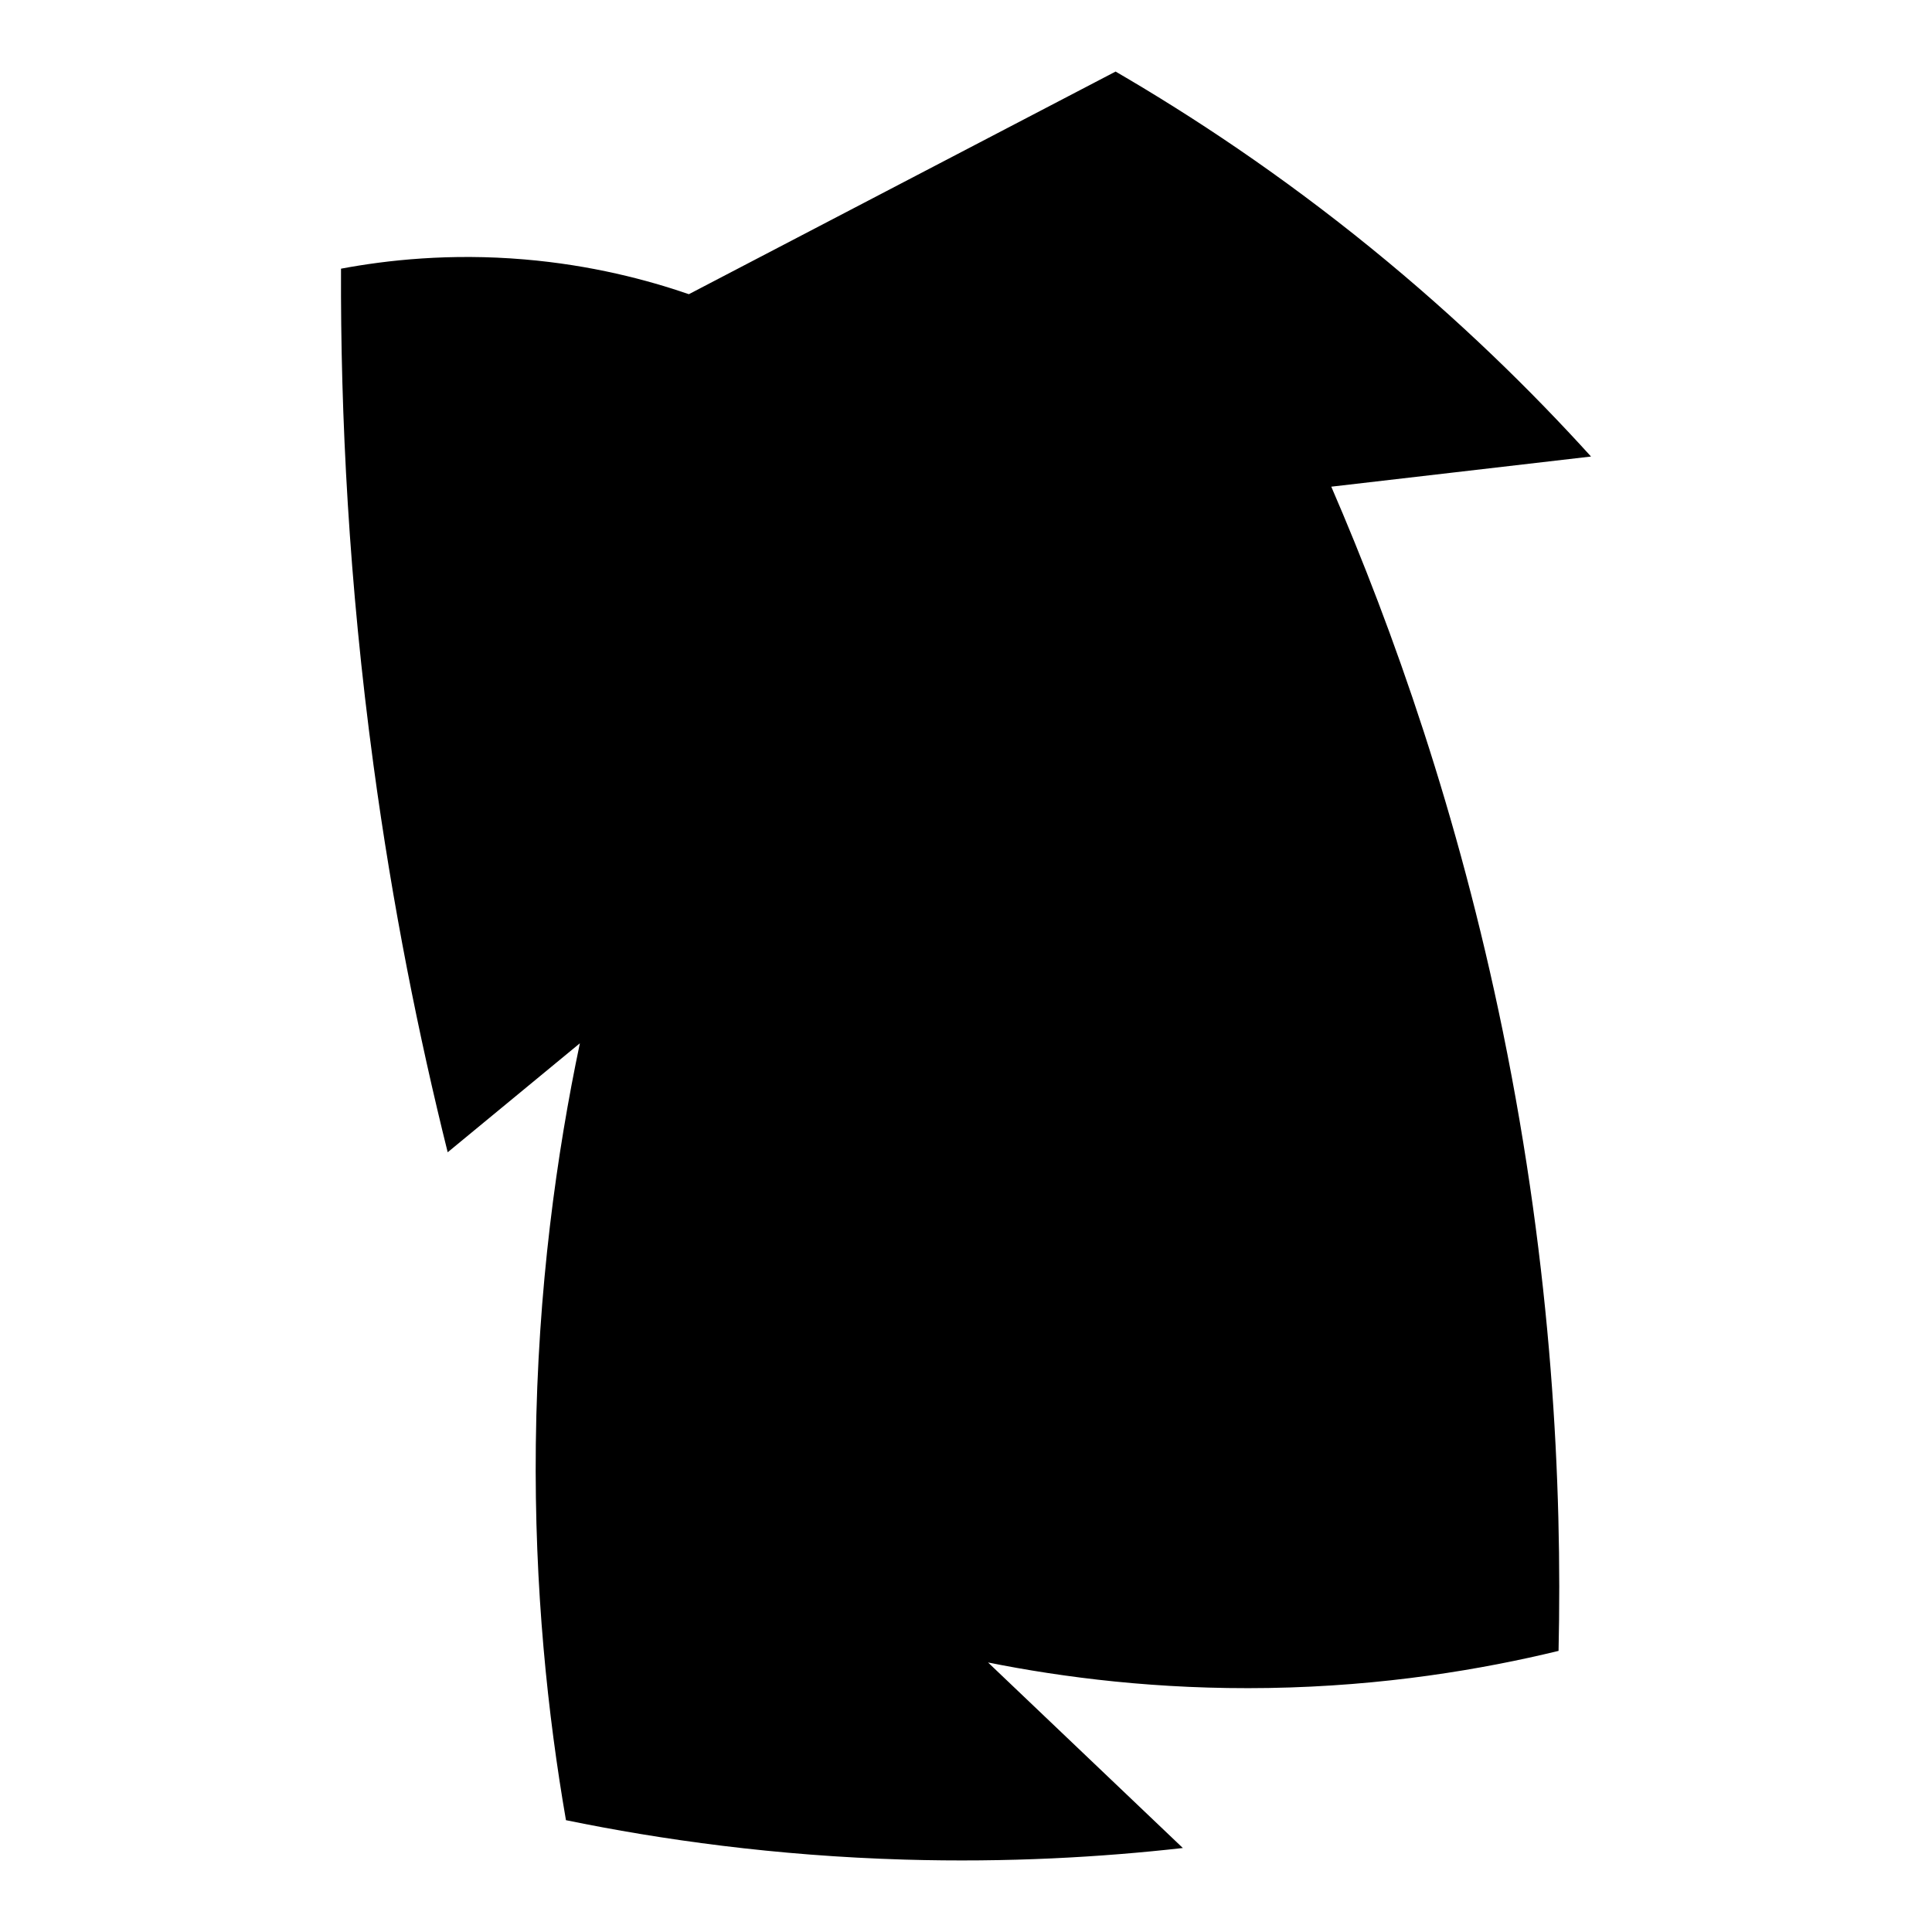
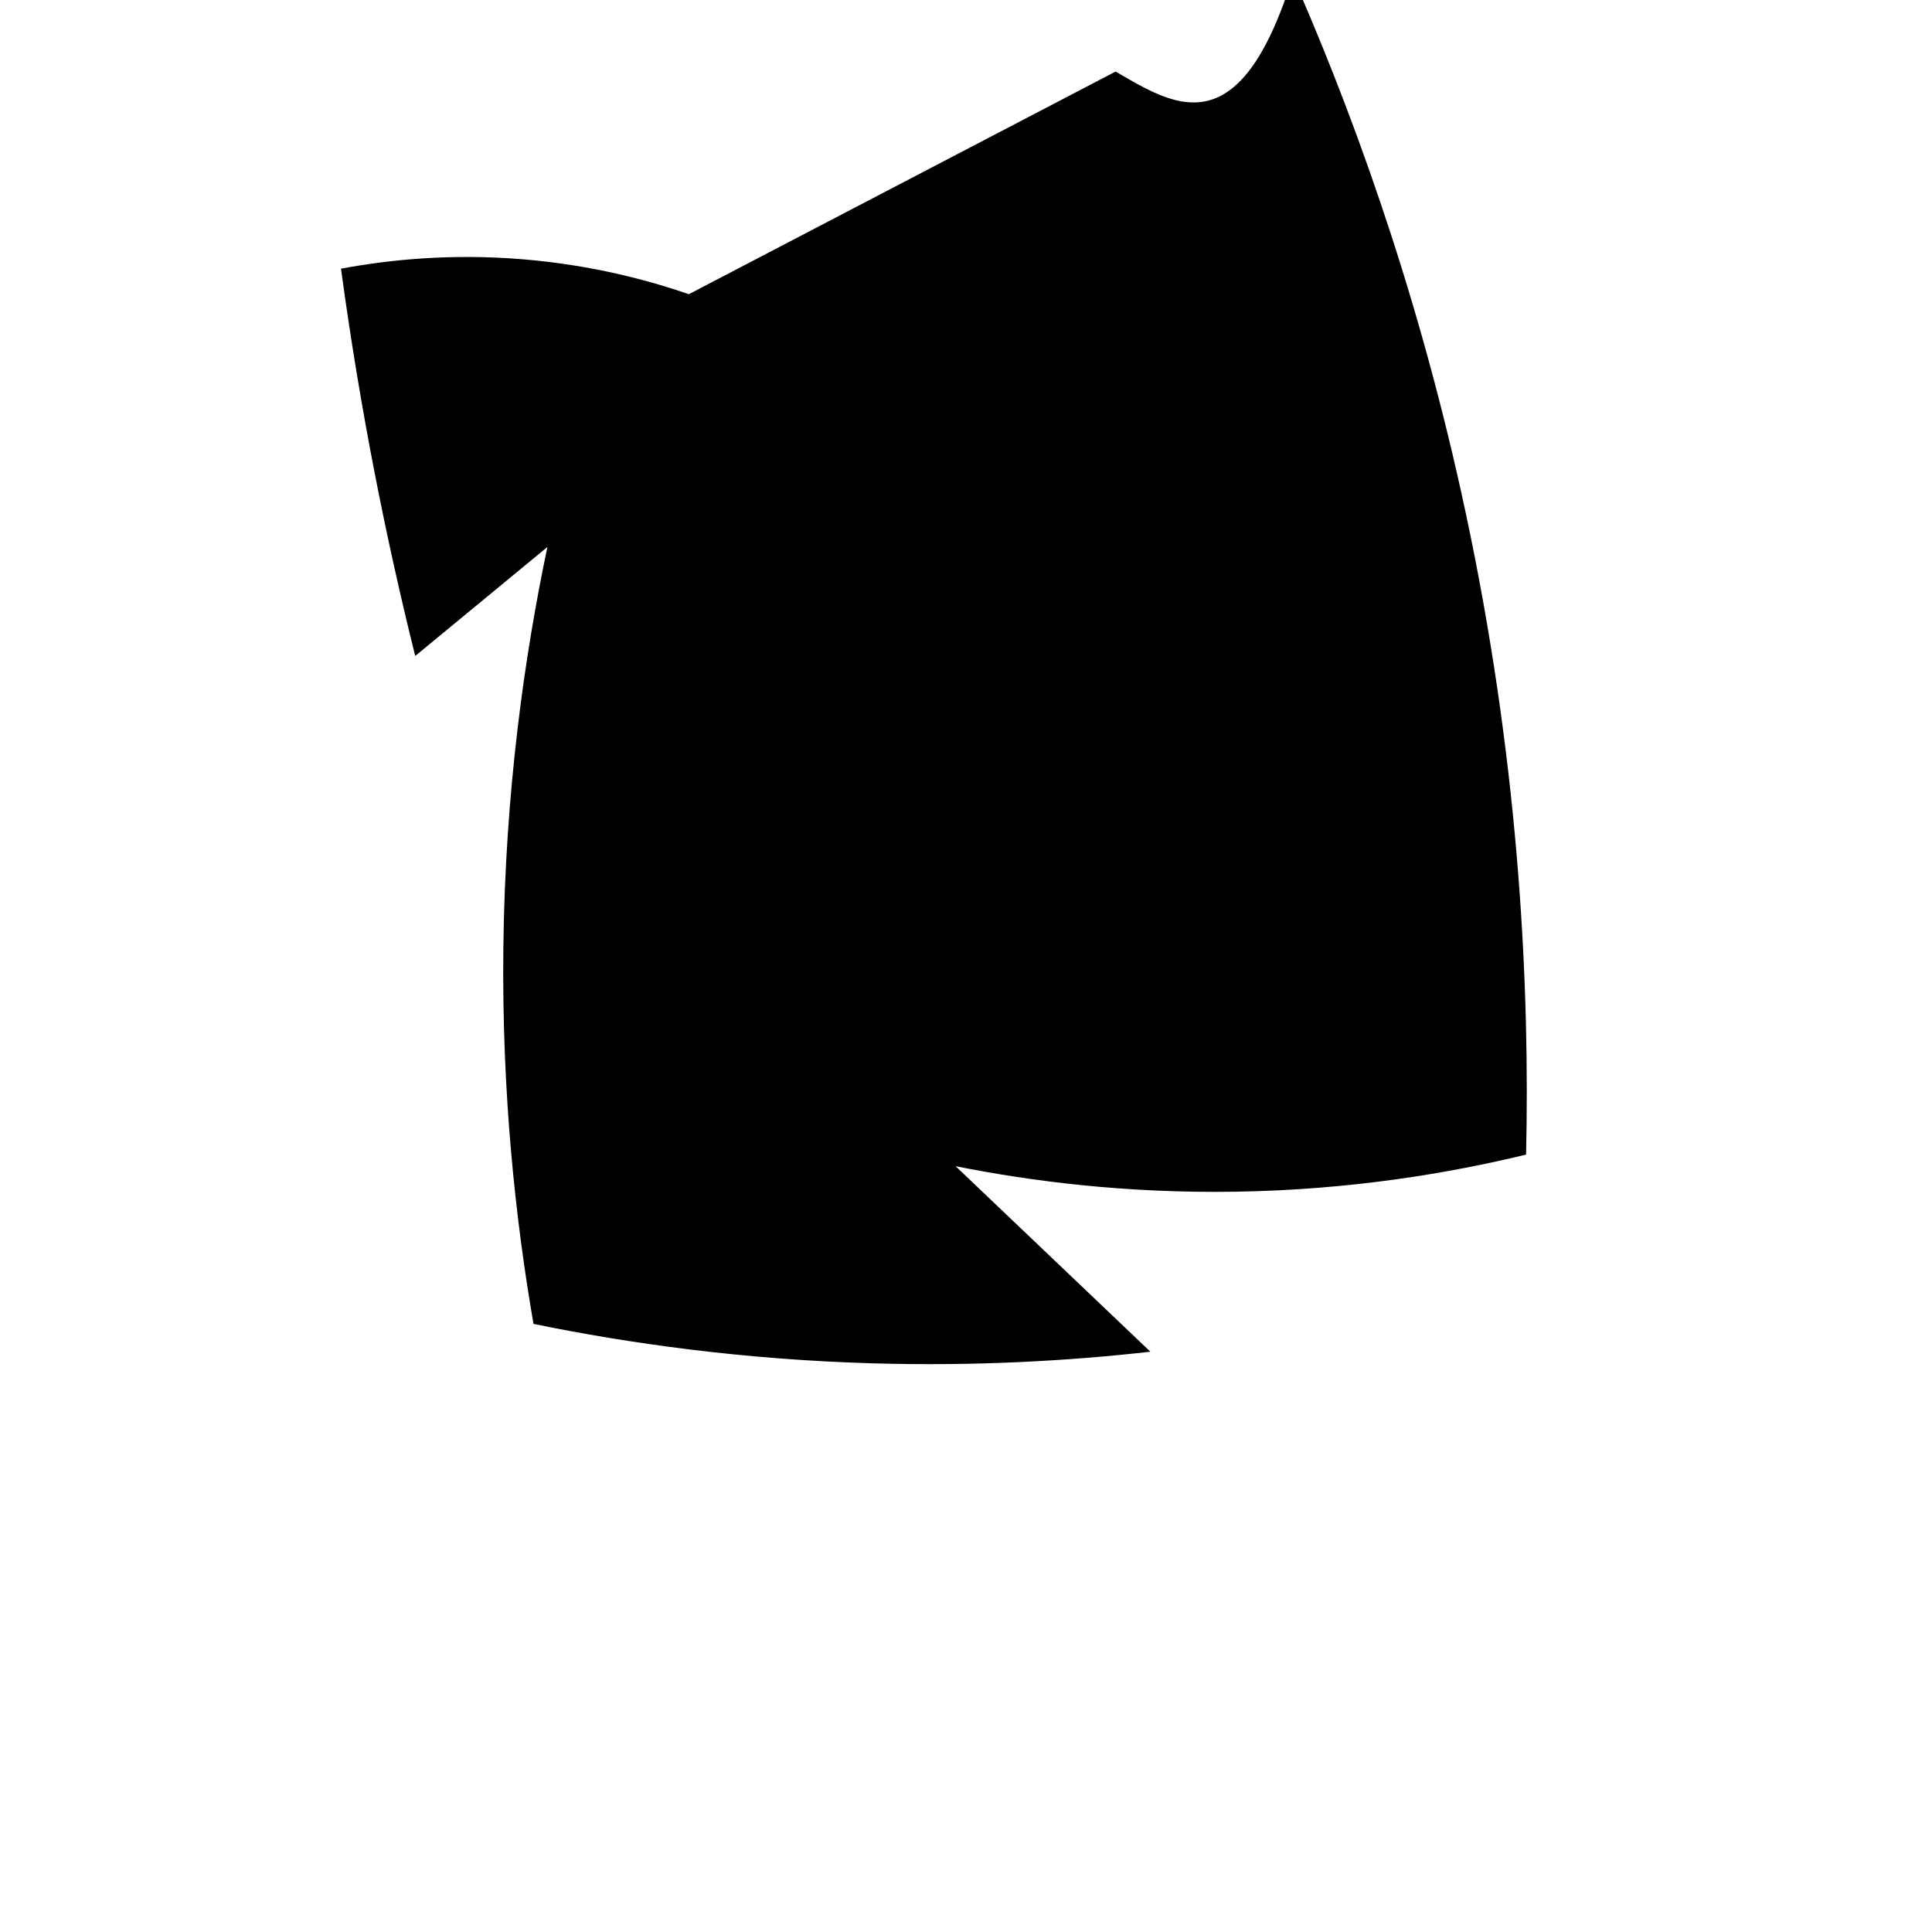
<svg xmlns="http://www.w3.org/2000/svg" version="1.1" id="Ebene_3" x="0px" y="0px" viewBox="0 0 1080 1080" style="enable-background:new 0 0 1080 1080;" xml:space="preserve">
-   <path d="M623.625,40L385.086,164.455c-23.258-8.014-54.508-16.27-92.045-19.446c-41.51-3.512-76.738,0.37-102.416,5.186  c-0.309,82.146,4.359,175.507,18.15,277.432c10.715,79.187,25.321,151.605,41.485,216.5c24.632-20.31,49.264-40.621,73.895-60.931  c-12.839,61.044-23.635,136.925-24.632,224.279c-0.922,80.842,6.773,151.822,16.853,210.018  c53.243,10.932,117.017,19.928,189.276,22.039c57.762,1.687,110.055-1.344,155.569-6.482  c-36.299-34.571-72.599-69.142-108.898-103.713c41.777,8.364,95.053,15.27,156.865,14.261  c64.46-1.053,119.491-10.407,162.051-20.743c2.098-93.22-3.621-211.836-31.114-346.141  c-24.96-121.932-61.237-224.412-95.934-304.656c48.399-5.618,96.799-11.236,145.198-16.853  c-32.903-36.299-73.652-76.453-123.159-116.677C715.528,97.332,666.744,65.084,623.625,40z" />
+   <path d="M623.625,40L385.086,164.455c-23.258-8.014-54.508-16.27-92.045-19.446c-41.51-3.512-76.738,0.37-102.416,5.186  c10.715,79.187,25.321,151.605,41.485,216.5c24.632-20.31,49.264-40.621,73.895-60.931  c-12.839,61.044-23.635,136.925-24.632,224.279c-0.922,80.842,6.773,151.822,16.853,210.018  c53.243,10.932,117.017,19.928,189.276,22.039c57.762,1.687,110.055-1.344,155.569-6.482  c-36.299-34.571-72.599-69.142-108.898-103.713c41.777,8.364,95.053,15.27,156.865,14.261  c64.46-1.053,119.491-10.407,162.051-20.743c2.098-93.22-3.621-211.836-31.114-346.141  c-24.96-121.932-61.237-224.412-95.934-304.656c48.399-5.618,96.799-11.236,145.198-16.853  c-32.903-36.299-73.652-76.453-123.159-116.677C715.528,97.332,666.744,65.084,623.625,40z" />
</svg>